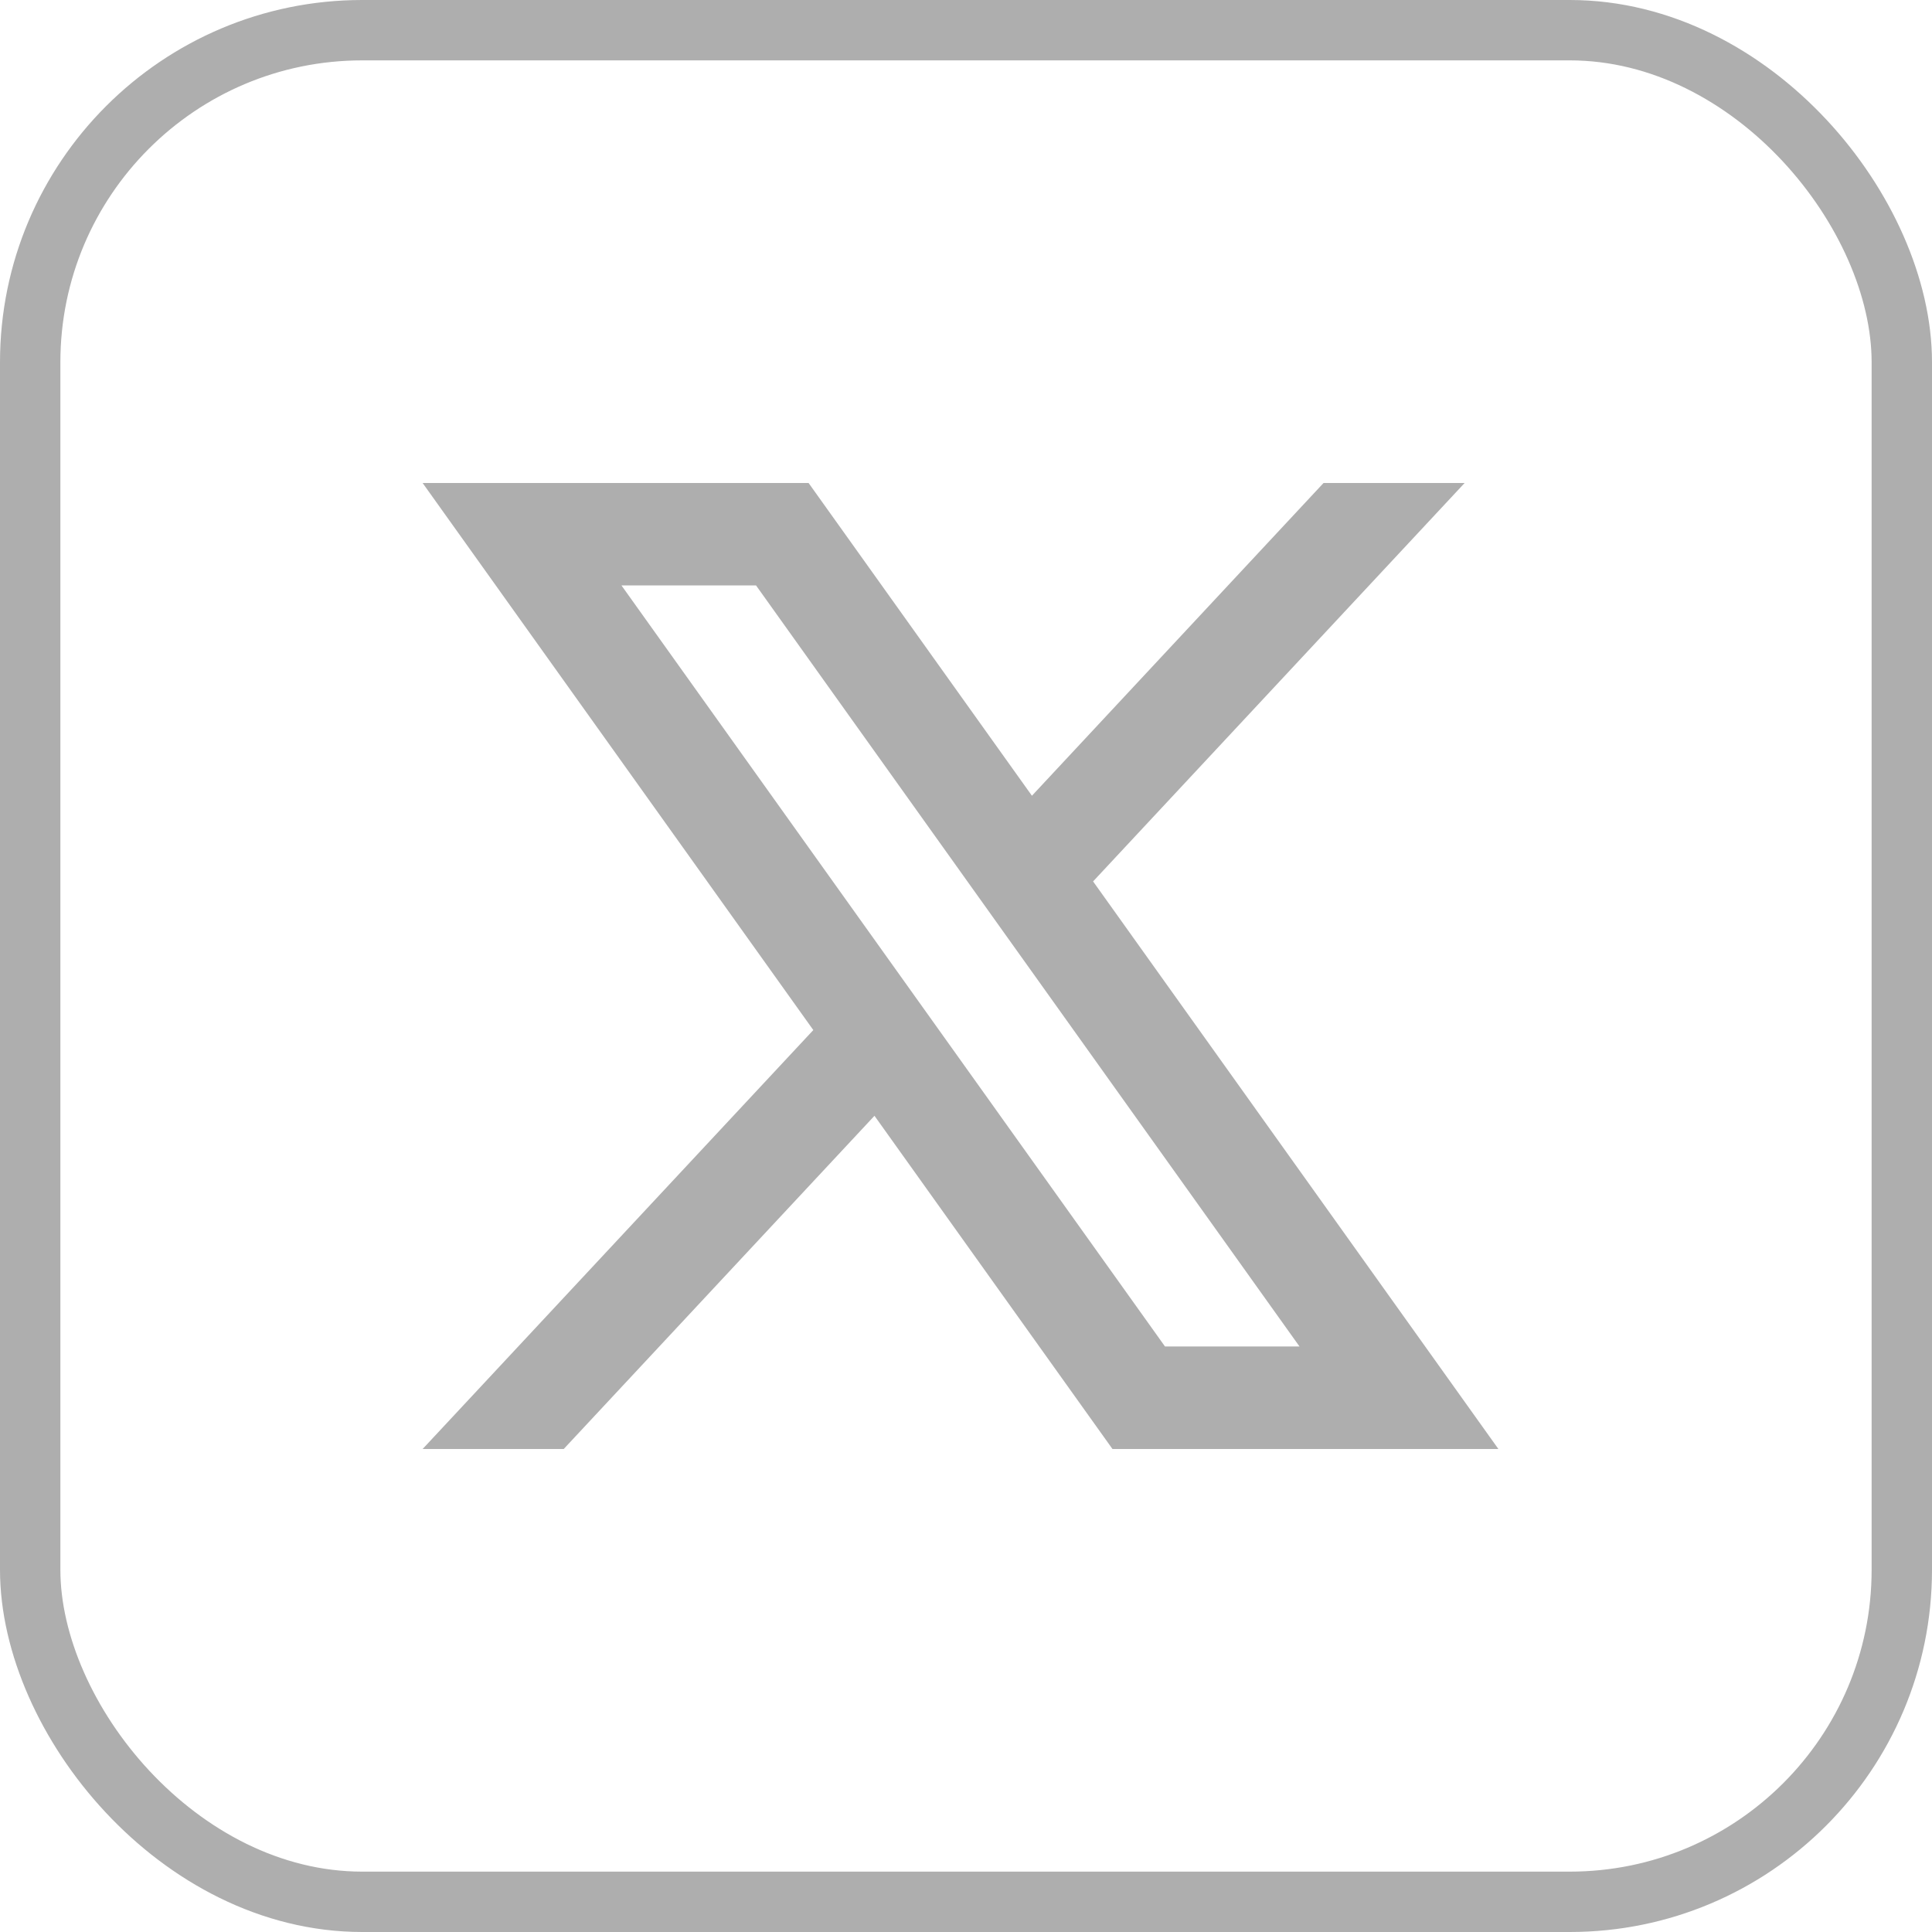
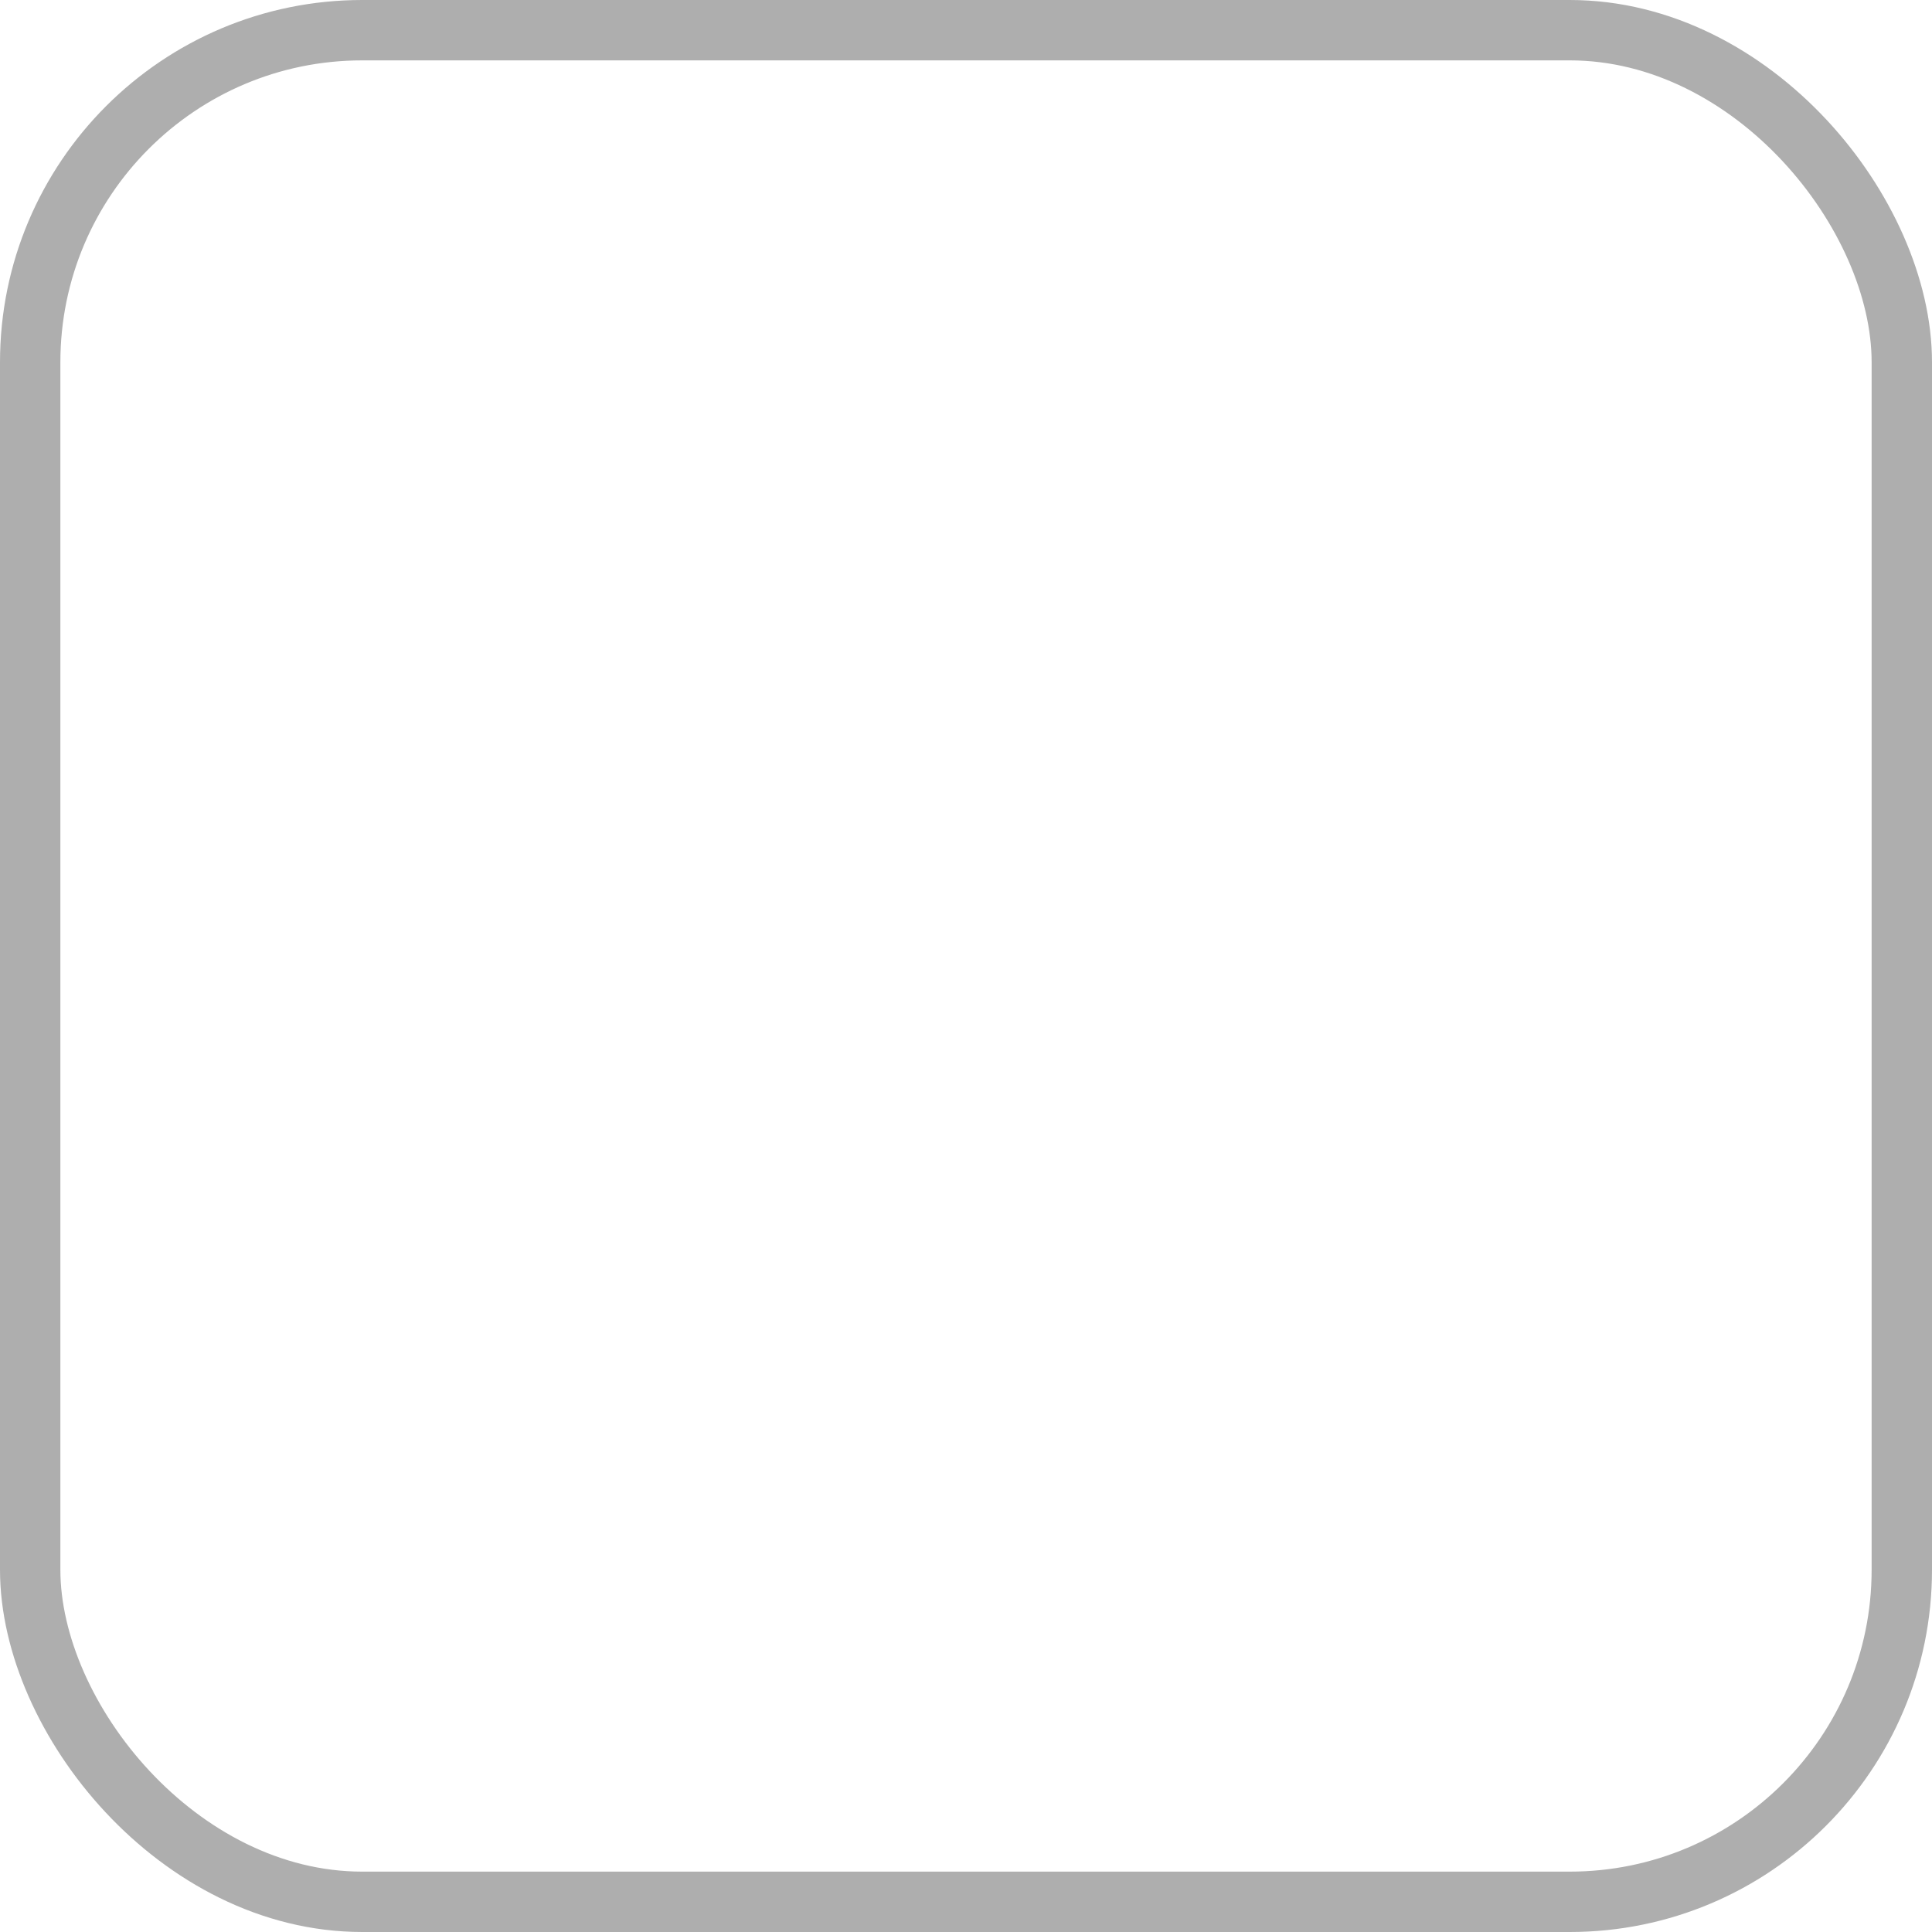
<svg xmlns="http://www.w3.org/2000/svg" width="32" height="32" viewBox="0 0 32 32" fill="none">
  <rect x="0.5" y="0.5" width="31" height="31" rx="5.5" stroke="#AEAEAE" />
-   <path d="M18.105 14.599L24.259 8H21.922L17.092 13.18L13.393 8H7L13.471 17.061L7 24H9.337L14.484 18.481L18.426 24H24.818L18.105 14.599V14.599ZM10.293 9.696H12.522L21.524 22.302H19.296L10.293 9.696Z" fill="#AEAEAE" />
</svg>